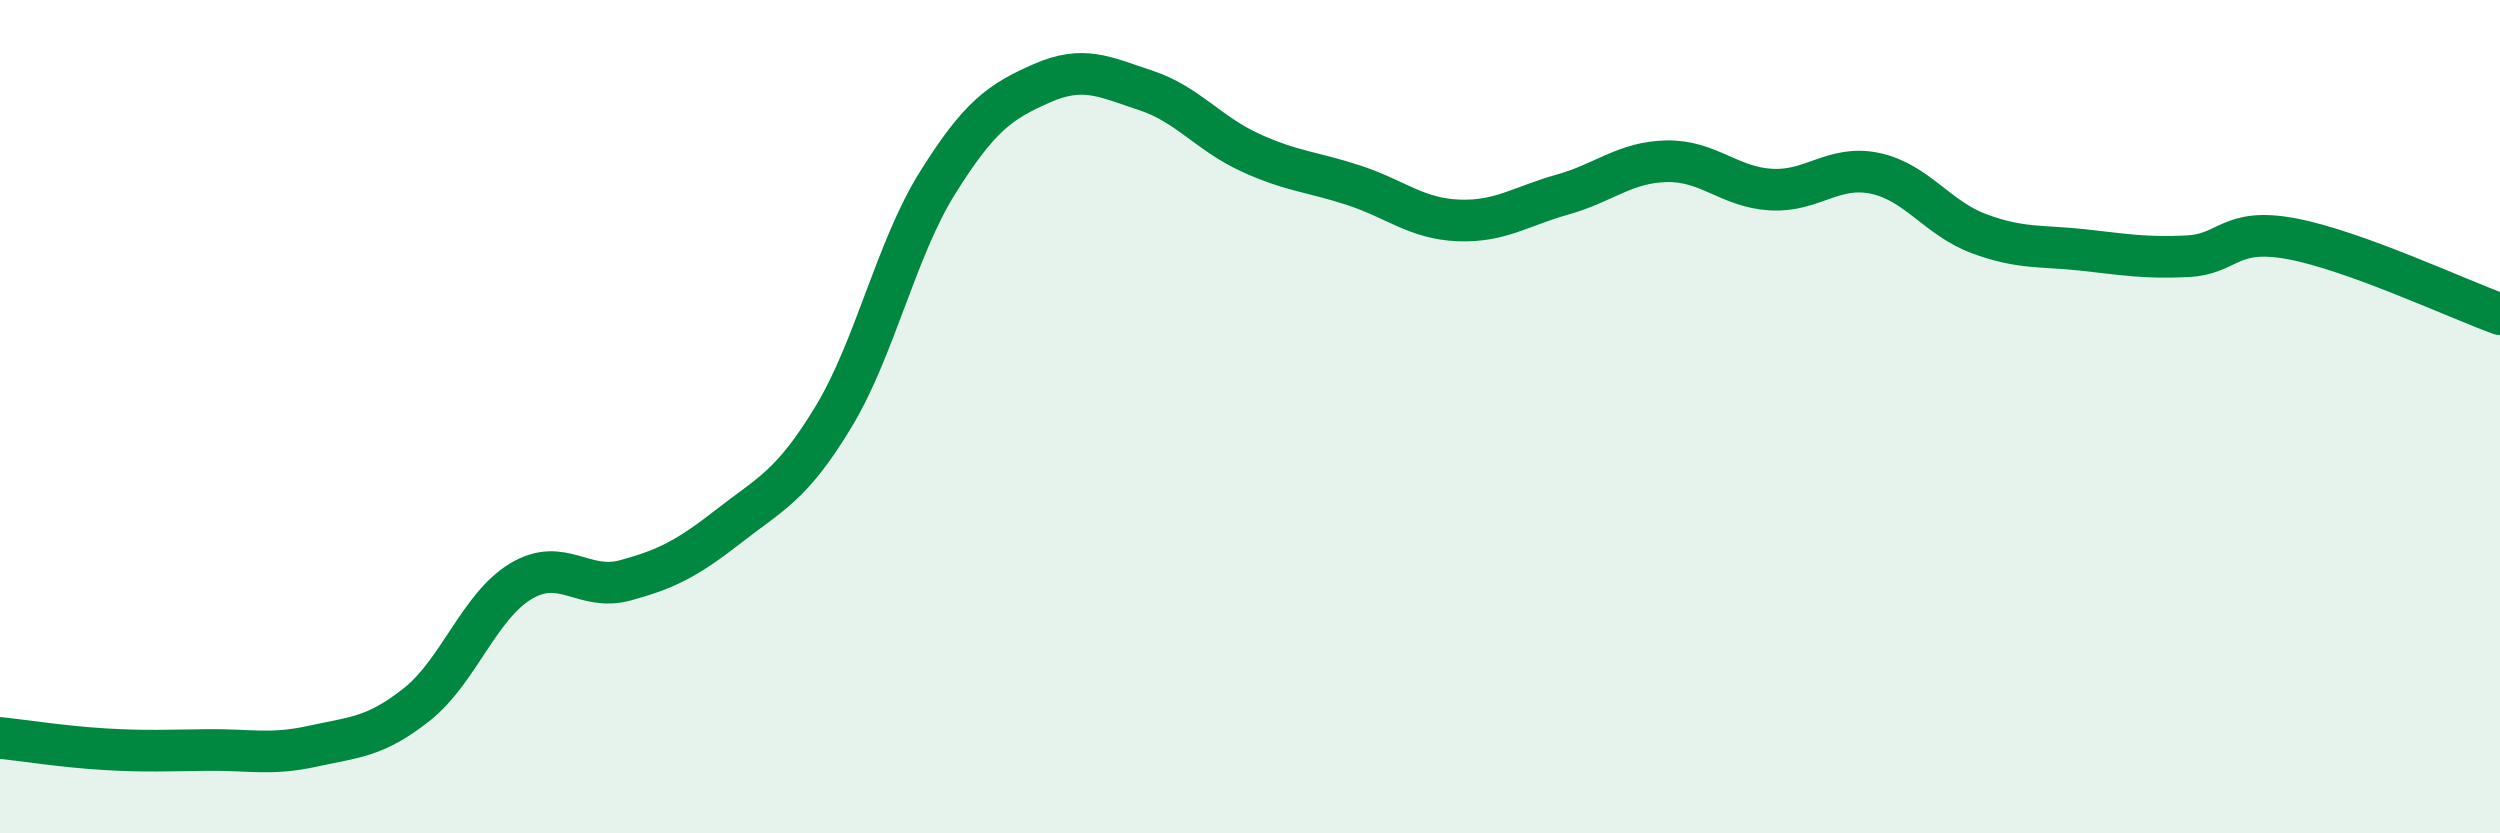
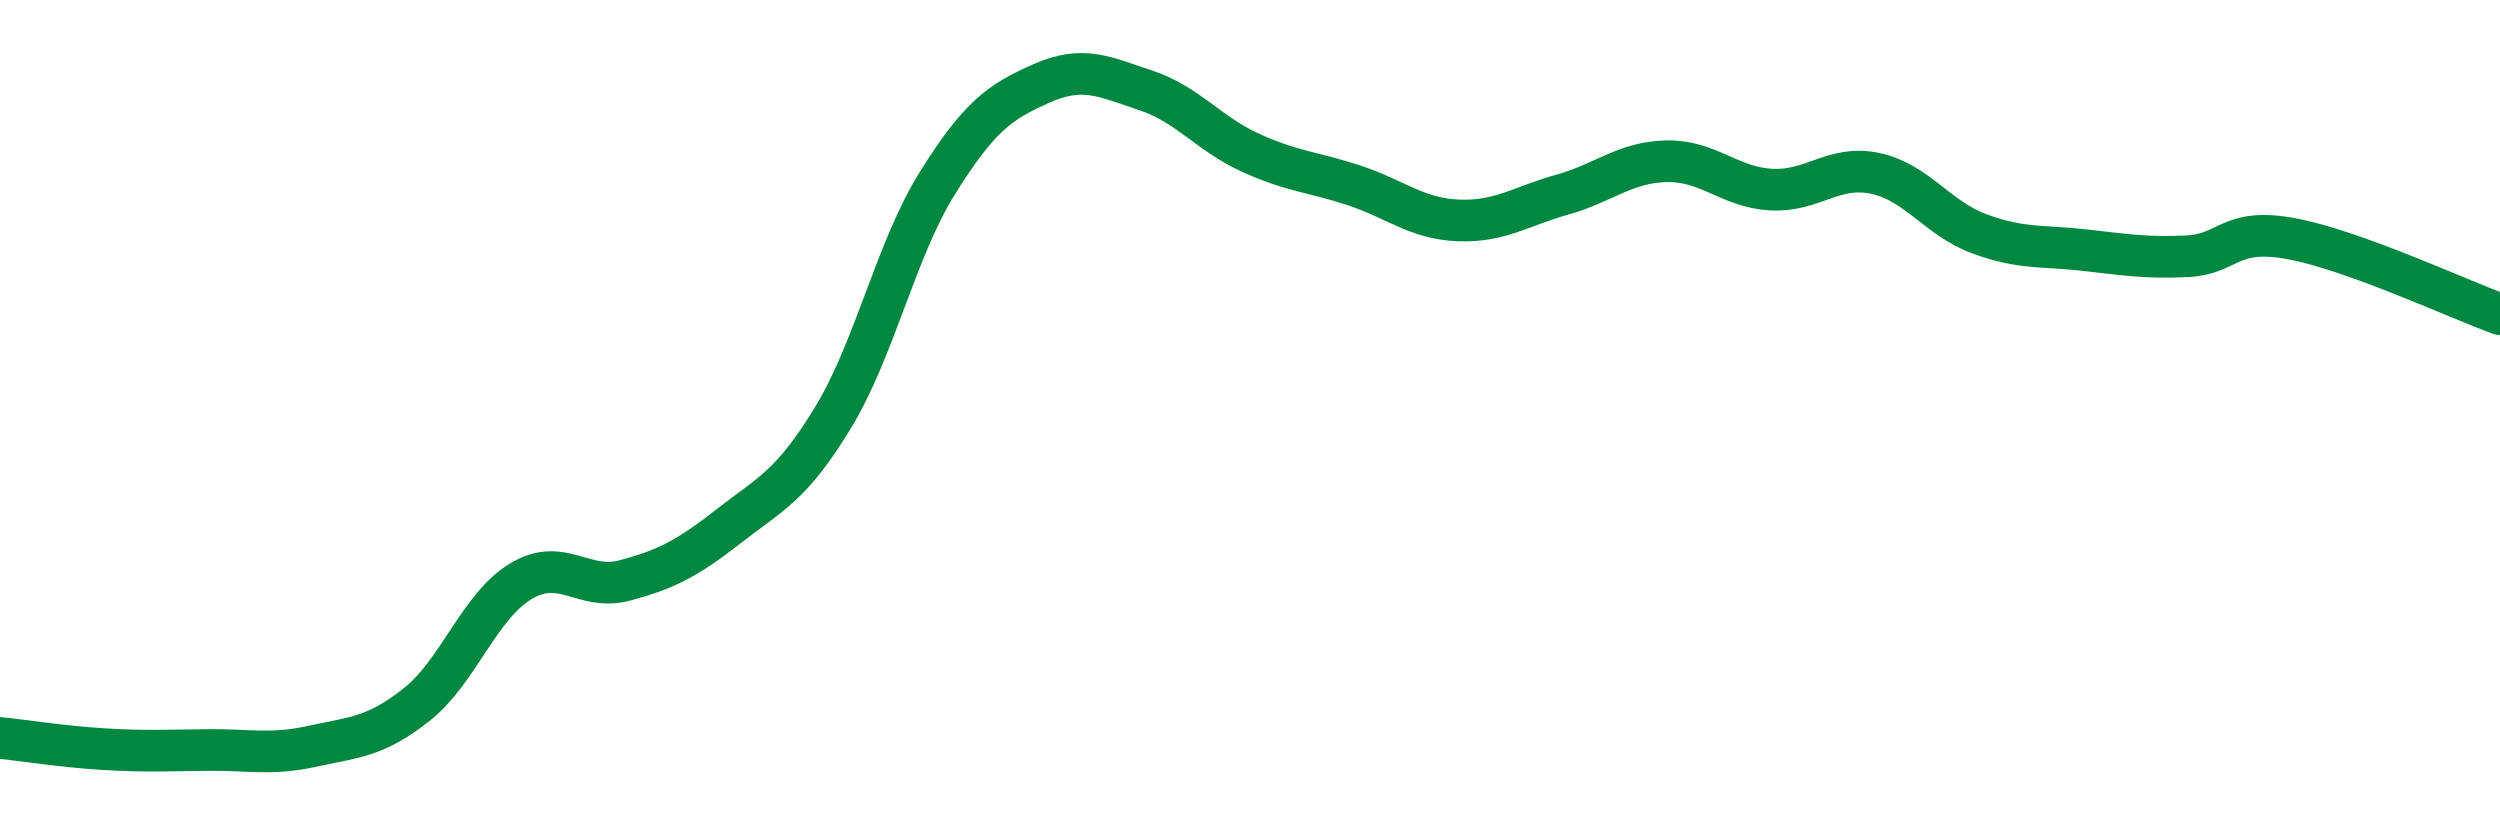
<svg xmlns="http://www.w3.org/2000/svg" width="60" height="20" viewBox="0 0 60 20">
-   <path d="M 0,17.71 C 0.5,17.76 1.5,17.92 2.5,17.98 C 3.5,18.04 4,18.01 5,18 C 6,17.99 6.5,18.13 7.5,17.91 C 8.5,17.69 9,17.7 10,16.91 C 11,16.12 11.5,14.55 12.5,13.95 C 13.5,13.35 14,14.2 15,13.93 C 16,13.66 16.5,13.4 17.5,12.62 C 18.5,11.84 19,11.66 20,10.01 C 21,8.36 21.5,5.99 22.5,4.39 C 23.5,2.79 24,2.44 25,2 C 26,1.56 26.5,1.84 27.5,2.17 C 28.5,2.5 29,3.2 30,3.66 C 31,4.12 31.5,4.12 32.5,4.45 C 33.5,4.78 34,5.25 35,5.29 C 36,5.33 36.5,4.95 37.5,4.67 C 38.5,4.39 39,3.89 40,3.87 C 41,3.85 41.5,4.49 42.5,4.55 C 43.5,4.61 44,3.95 45,4.16 C 46,4.37 46.5,5.24 47.5,5.61 C 48.5,5.98 49,5.89 50,6 C 51,6.11 51.5,6.2 52.5,6.15 C 53.5,6.1 53.5,5.45 55,5.73 C 56.5,6.01 59,7.18 60,7.54L60 20L0 20Z" fill="#008740" opacity="0.1" stroke-linecap="round" stroke-linejoin="round" />
  <path d="M 0,17.71 C 0.5,17.76 1.5,17.92 2.5,17.98 C 3.5,18.04 4,18.01 5,18 C 6,17.99 6.5,18.13 7.5,17.91 C 8.5,17.69 9,17.7 10,16.91 C 11,16.12 11.5,14.55 12.5,13.95 C 13.5,13.35 14,14.2 15,13.93 C 16,13.66 16.5,13.4 17.5,12.62 C 18.5,11.84 19,11.66 20,10.01 C 21,8.36 21.5,5.99 22.5,4.39 C 23.5,2.79 24,2.44 25,2 C 26,1.56 26.5,1.84 27.5,2.17 C 28.5,2.5 29,3.2 30,3.66 C 31,4.12 31.5,4.12 32.5,4.45 C 33.5,4.78 34,5.25 35,5.29 C 36,5.33 36.5,4.95 37.5,4.67 C 38.5,4.39 39,3.89 40,3.87 C 41,3.85 41.5,4.49 42.5,4.55 C 43.5,4.61 44,3.95 45,4.16 C 46,4.37 46.5,5.24 47.5,5.61 C 48.5,5.98 49,5.89 50,6 C 51,6.11 51.5,6.2 52.5,6.15 C 53.5,6.1 53.5,5.45 55,5.73 C 56.5,6.01 59,7.18 60,7.54" stroke="#008740" stroke-width="1" fill="none" stroke-linecap="round" stroke-linejoin="round" />
</svg>